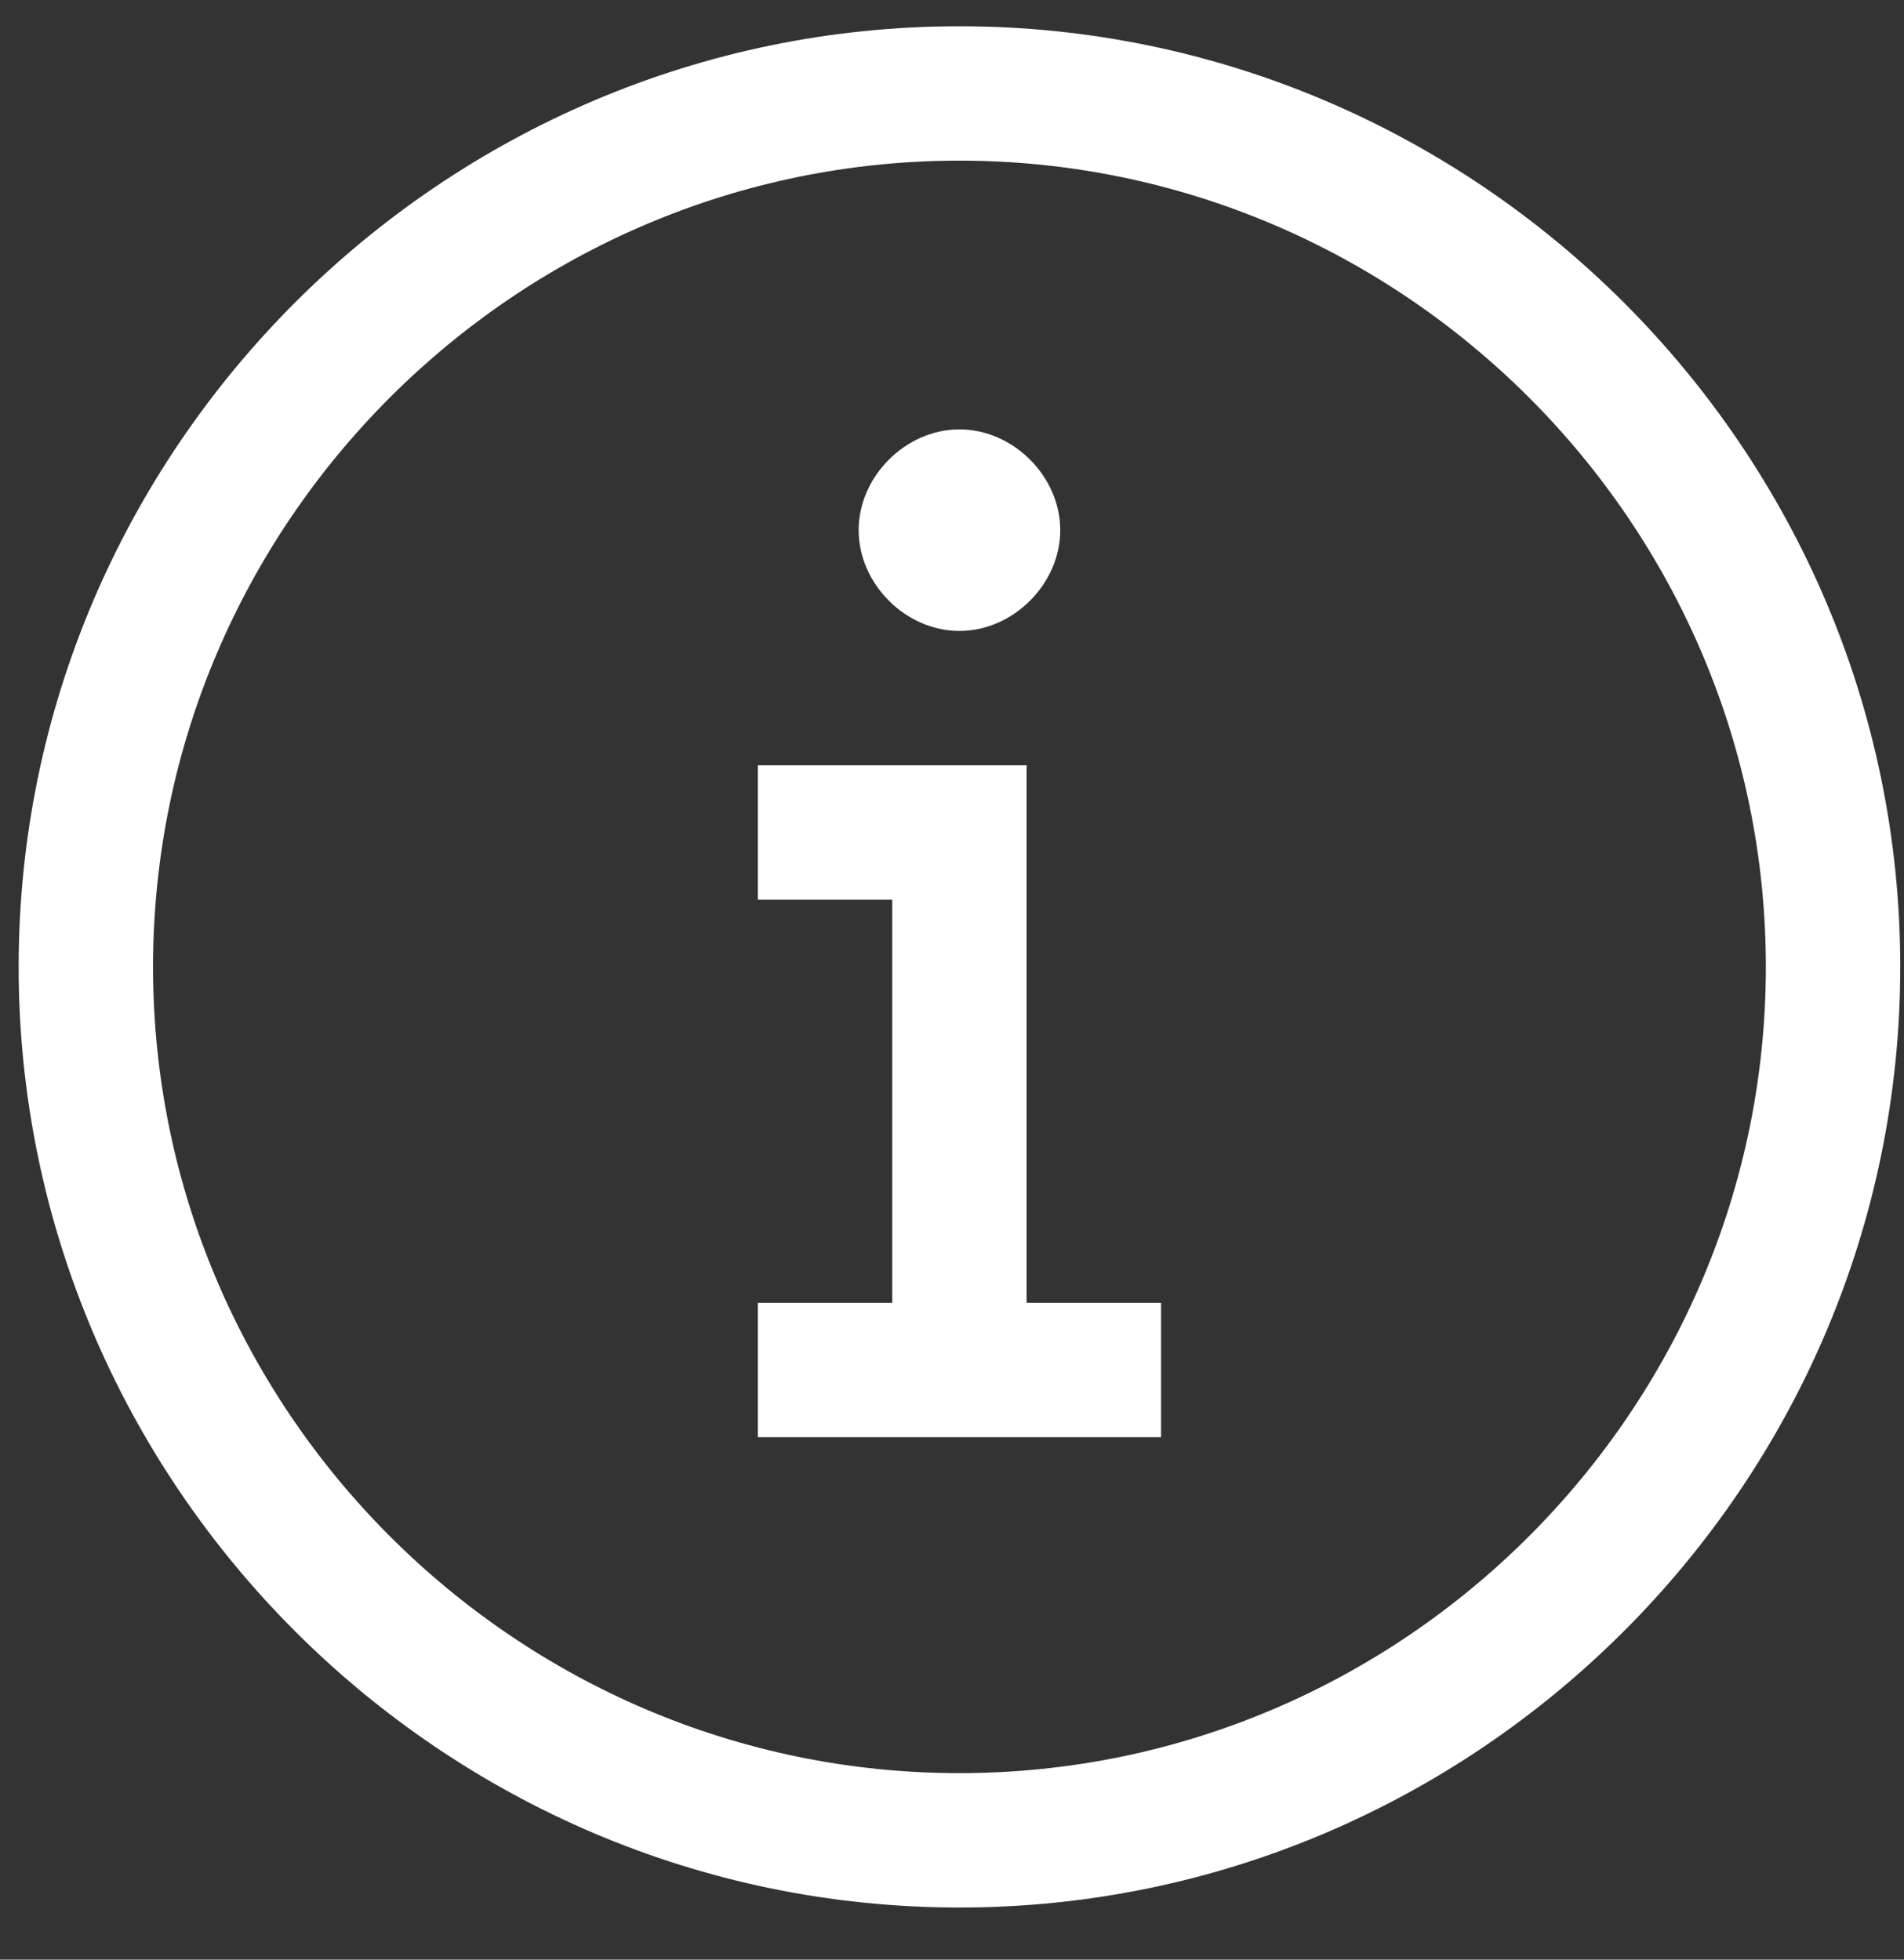
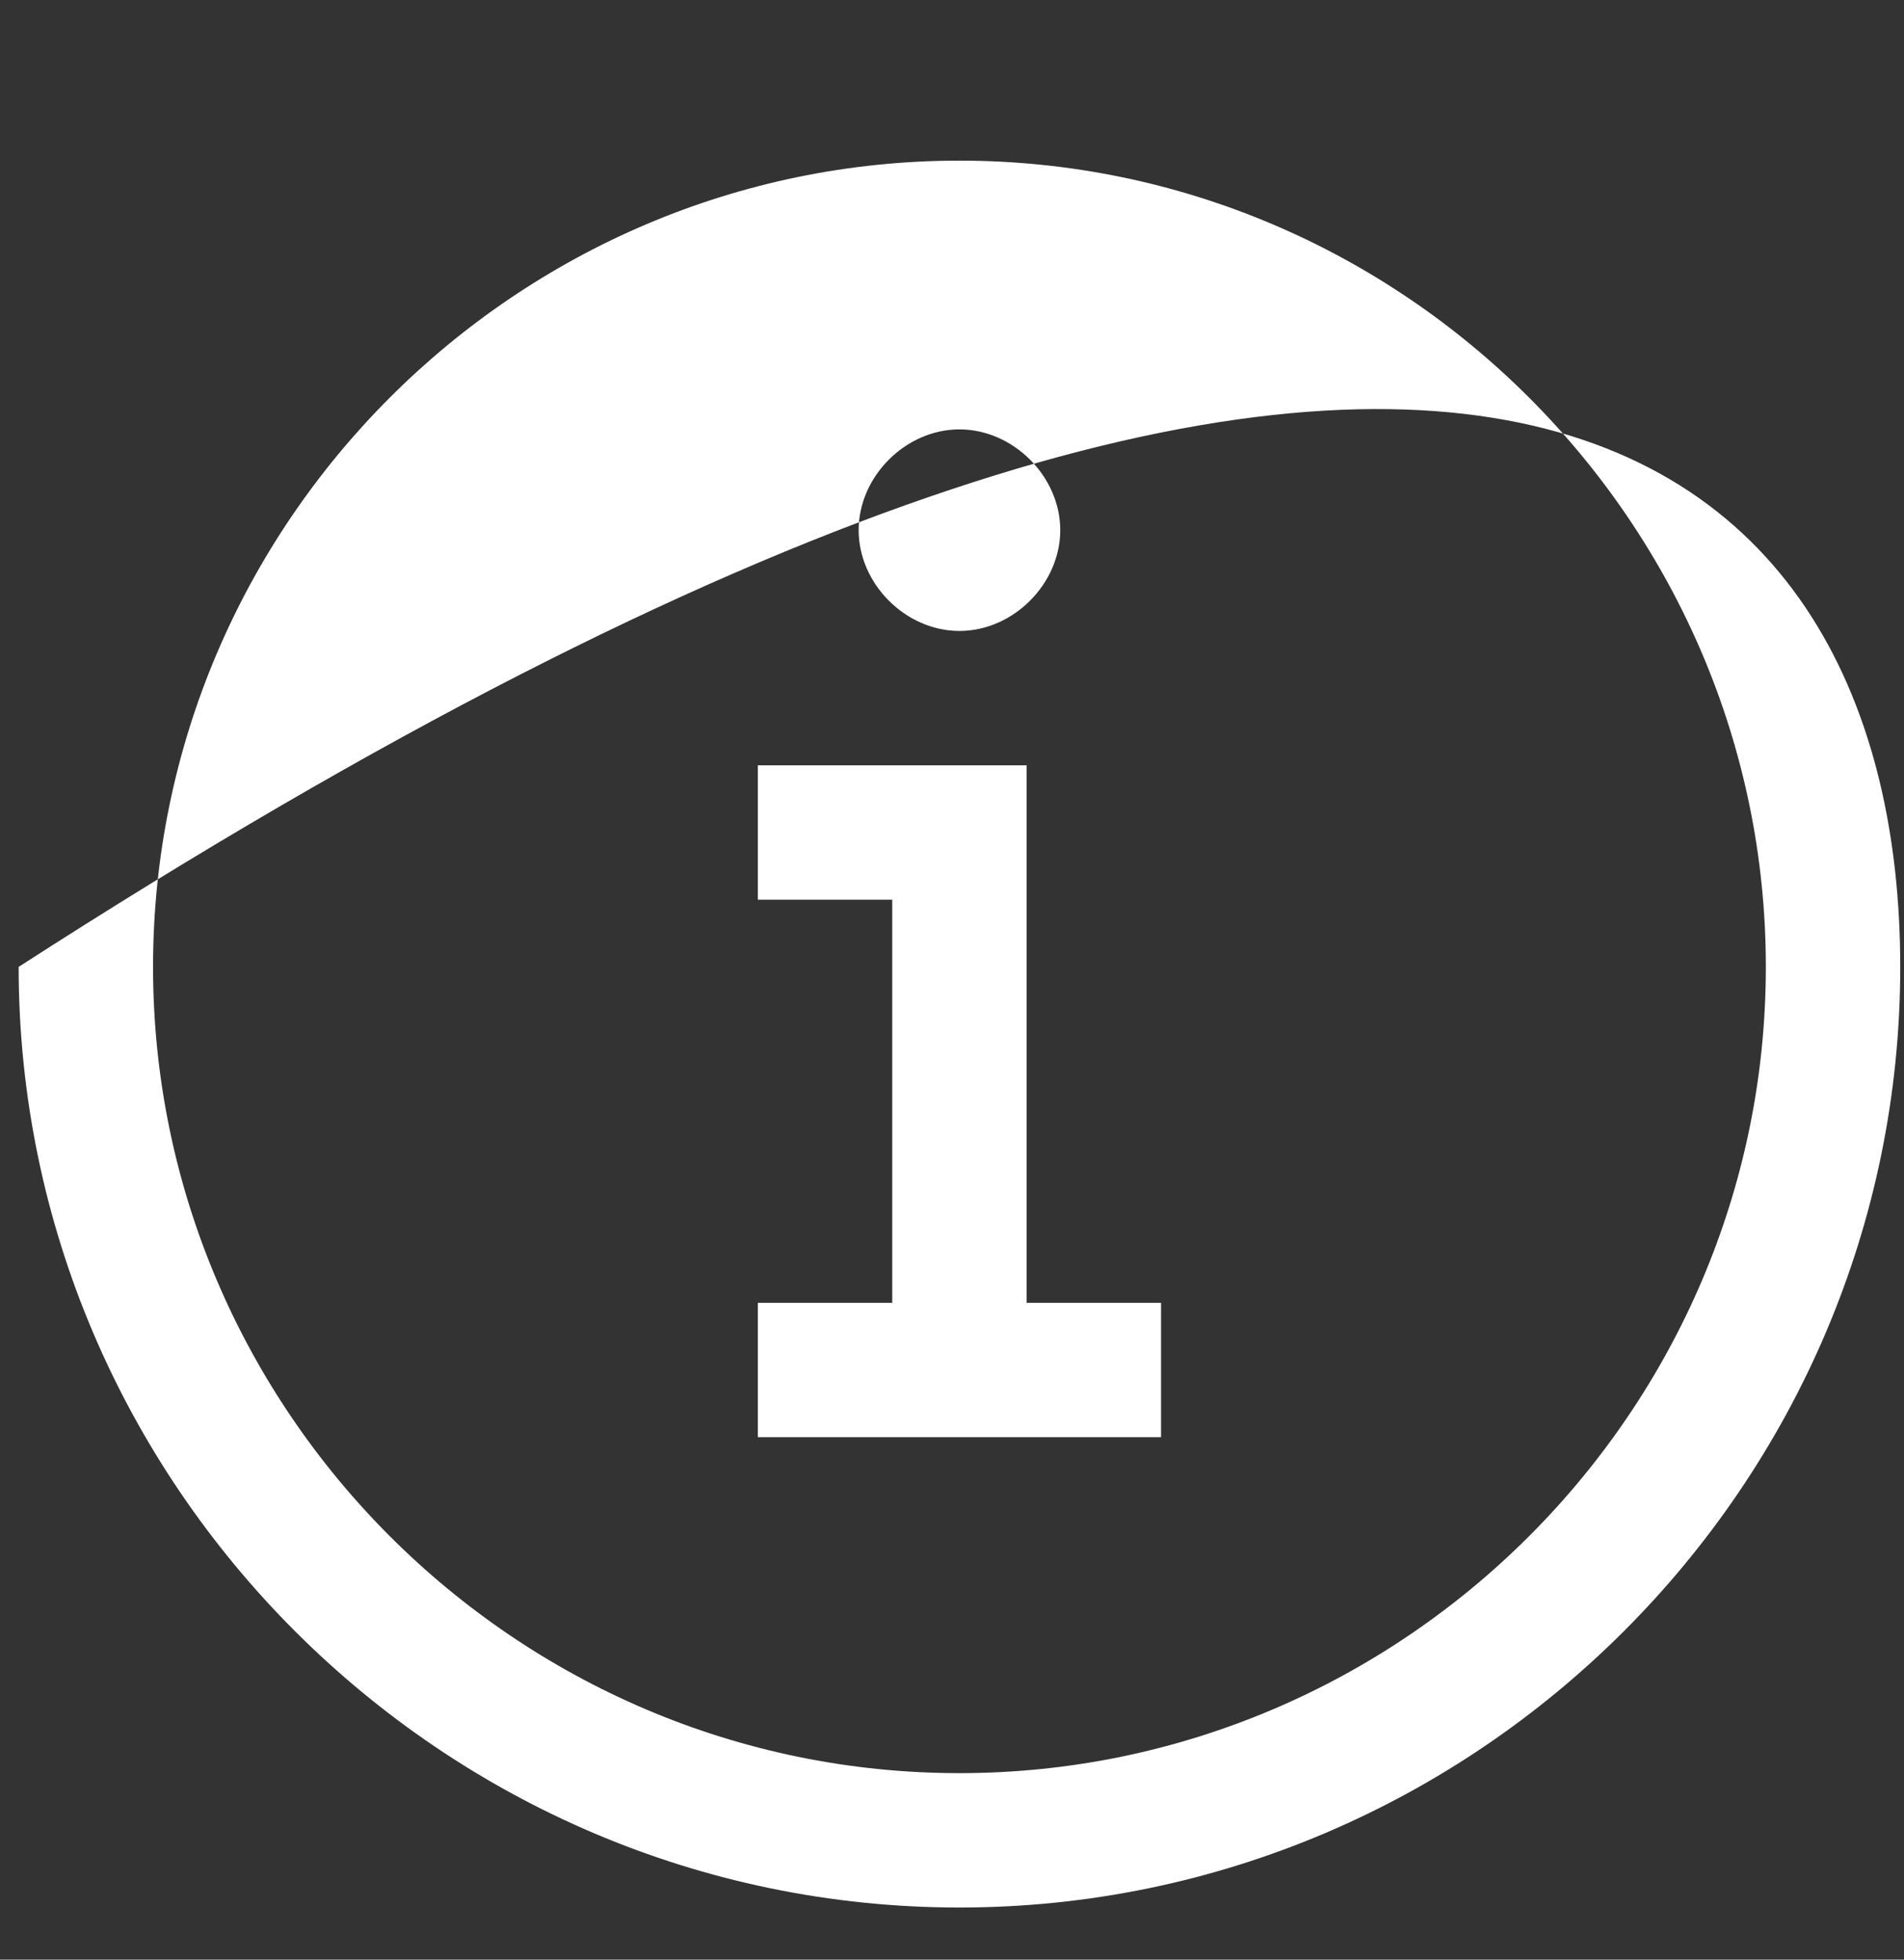
<svg xmlns="http://www.w3.org/2000/svg" width="34" height="35" viewBox="0 0 34 35" fill="none">
  <rect x="0" y="0" width="34" height="35" fill="#333333" stroke="none" />
-   <path fill-rule="evenodd" clip-rule="evenodd" d="M33.933 17.269C33.933 26.509 26.373 34.069 17.133 34.069C7.893 34.069 0.333 26.509 0.333 17.269C0.333 8.029 7.893 0.469 17.133 0.469C26.373 0.469 33.933 8.029 33.933 17.269ZM18.933 9.469C18.933 10.429 18.093 11.269 17.133 11.269C16.173 11.269 15.333 10.429 15.333 9.469C15.333 8.509 16.173 7.669 17.133 7.669C18.093 7.669 18.933 8.509 18.933 9.469ZM20.733 23.269H18.333V13.669H13.533V16.069H15.933V23.269H13.533V25.669H20.733V23.269ZM17.133 2.869C25.053 2.869 31.533 9.349 31.533 17.269C31.533 25.189 25.053 31.669 17.133 31.669C9.213 31.669 2.733 25.189 2.733 17.269C2.733 9.349 9.213 2.869 17.133 2.869Z" fill="white" />
+   <path fill-rule="evenodd" clip-rule="evenodd" d="M33.933 17.269C33.933 26.509 26.373 34.069 17.133 34.069C7.893 34.069 0.333 26.509 0.333 17.269C26.373 0.469 33.933 8.029 33.933 17.269ZM18.933 9.469C18.933 10.429 18.093 11.269 17.133 11.269C16.173 11.269 15.333 10.429 15.333 9.469C15.333 8.509 16.173 7.669 17.133 7.669C18.093 7.669 18.933 8.509 18.933 9.469ZM20.733 23.269H18.333V13.669H13.533V16.069H15.933V23.269H13.533V25.669H20.733V23.269ZM17.133 2.869C25.053 2.869 31.533 9.349 31.533 17.269C31.533 25.189 25.053 31.669 17.133 31.669C9.213 31.669 2.733 25.189 2.733 17.269C2.733 9.349 9.213 2.869 17.133 2.869Z" fill="white" />
</svg>